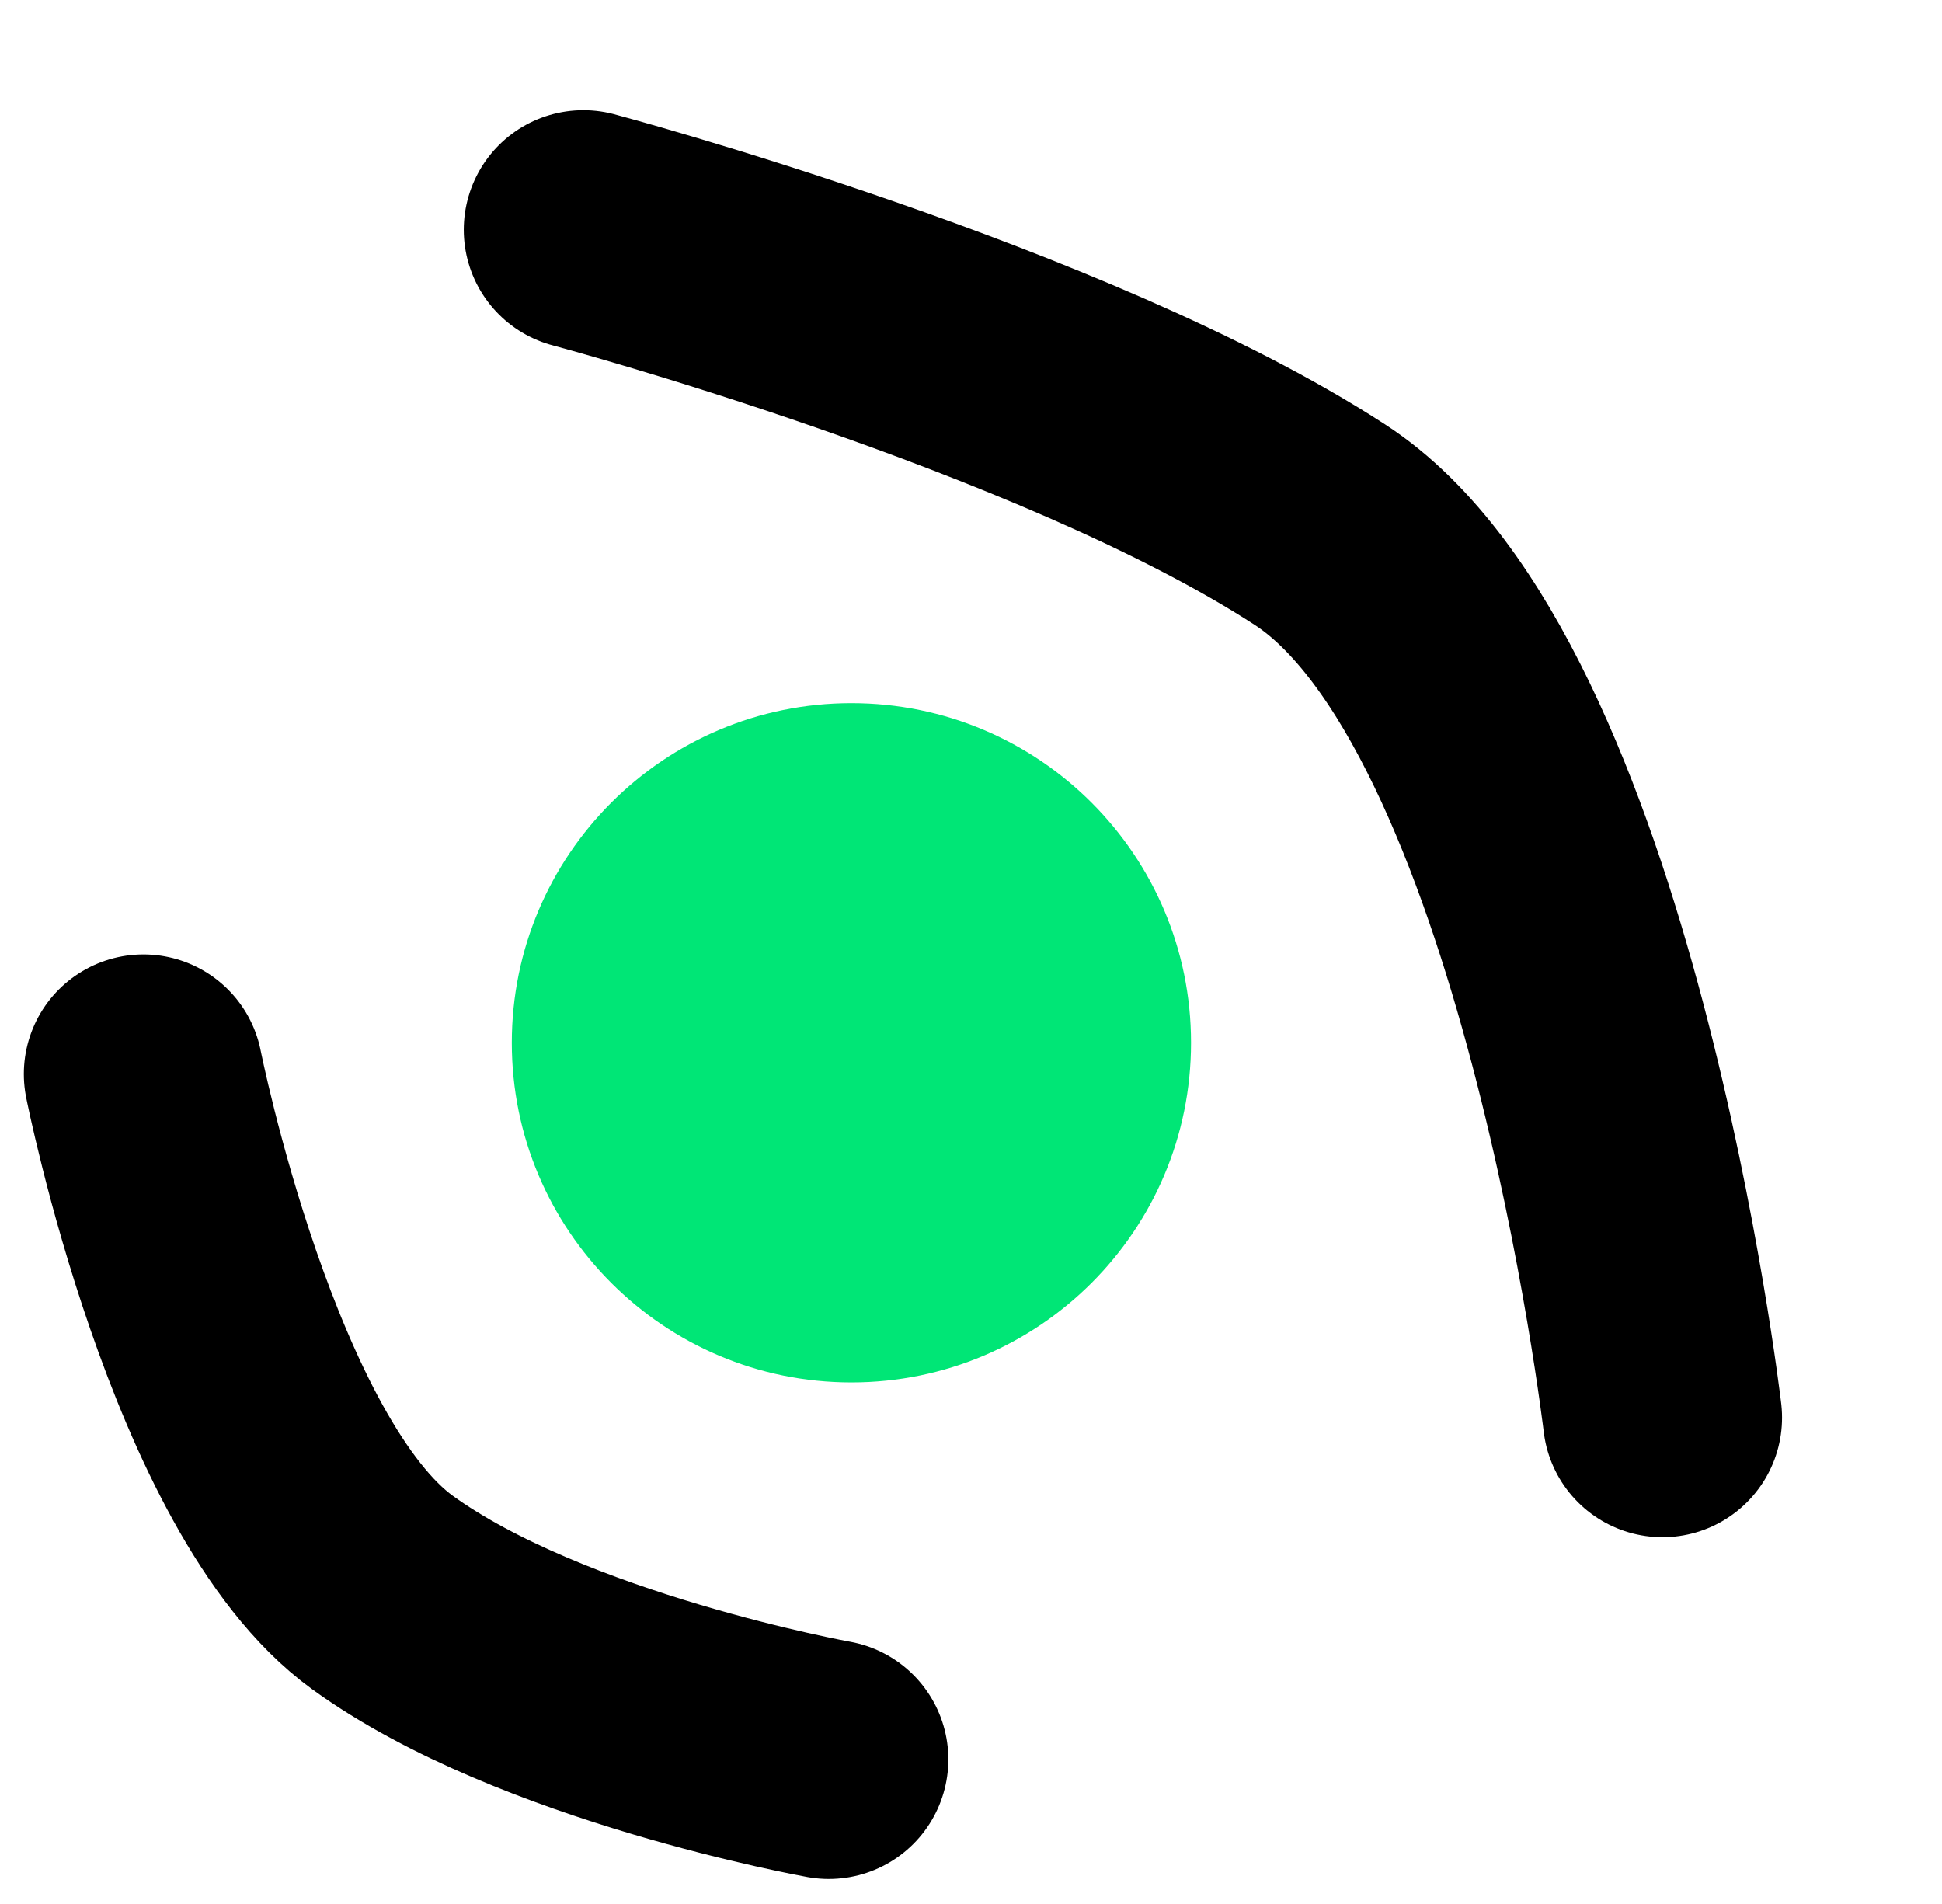
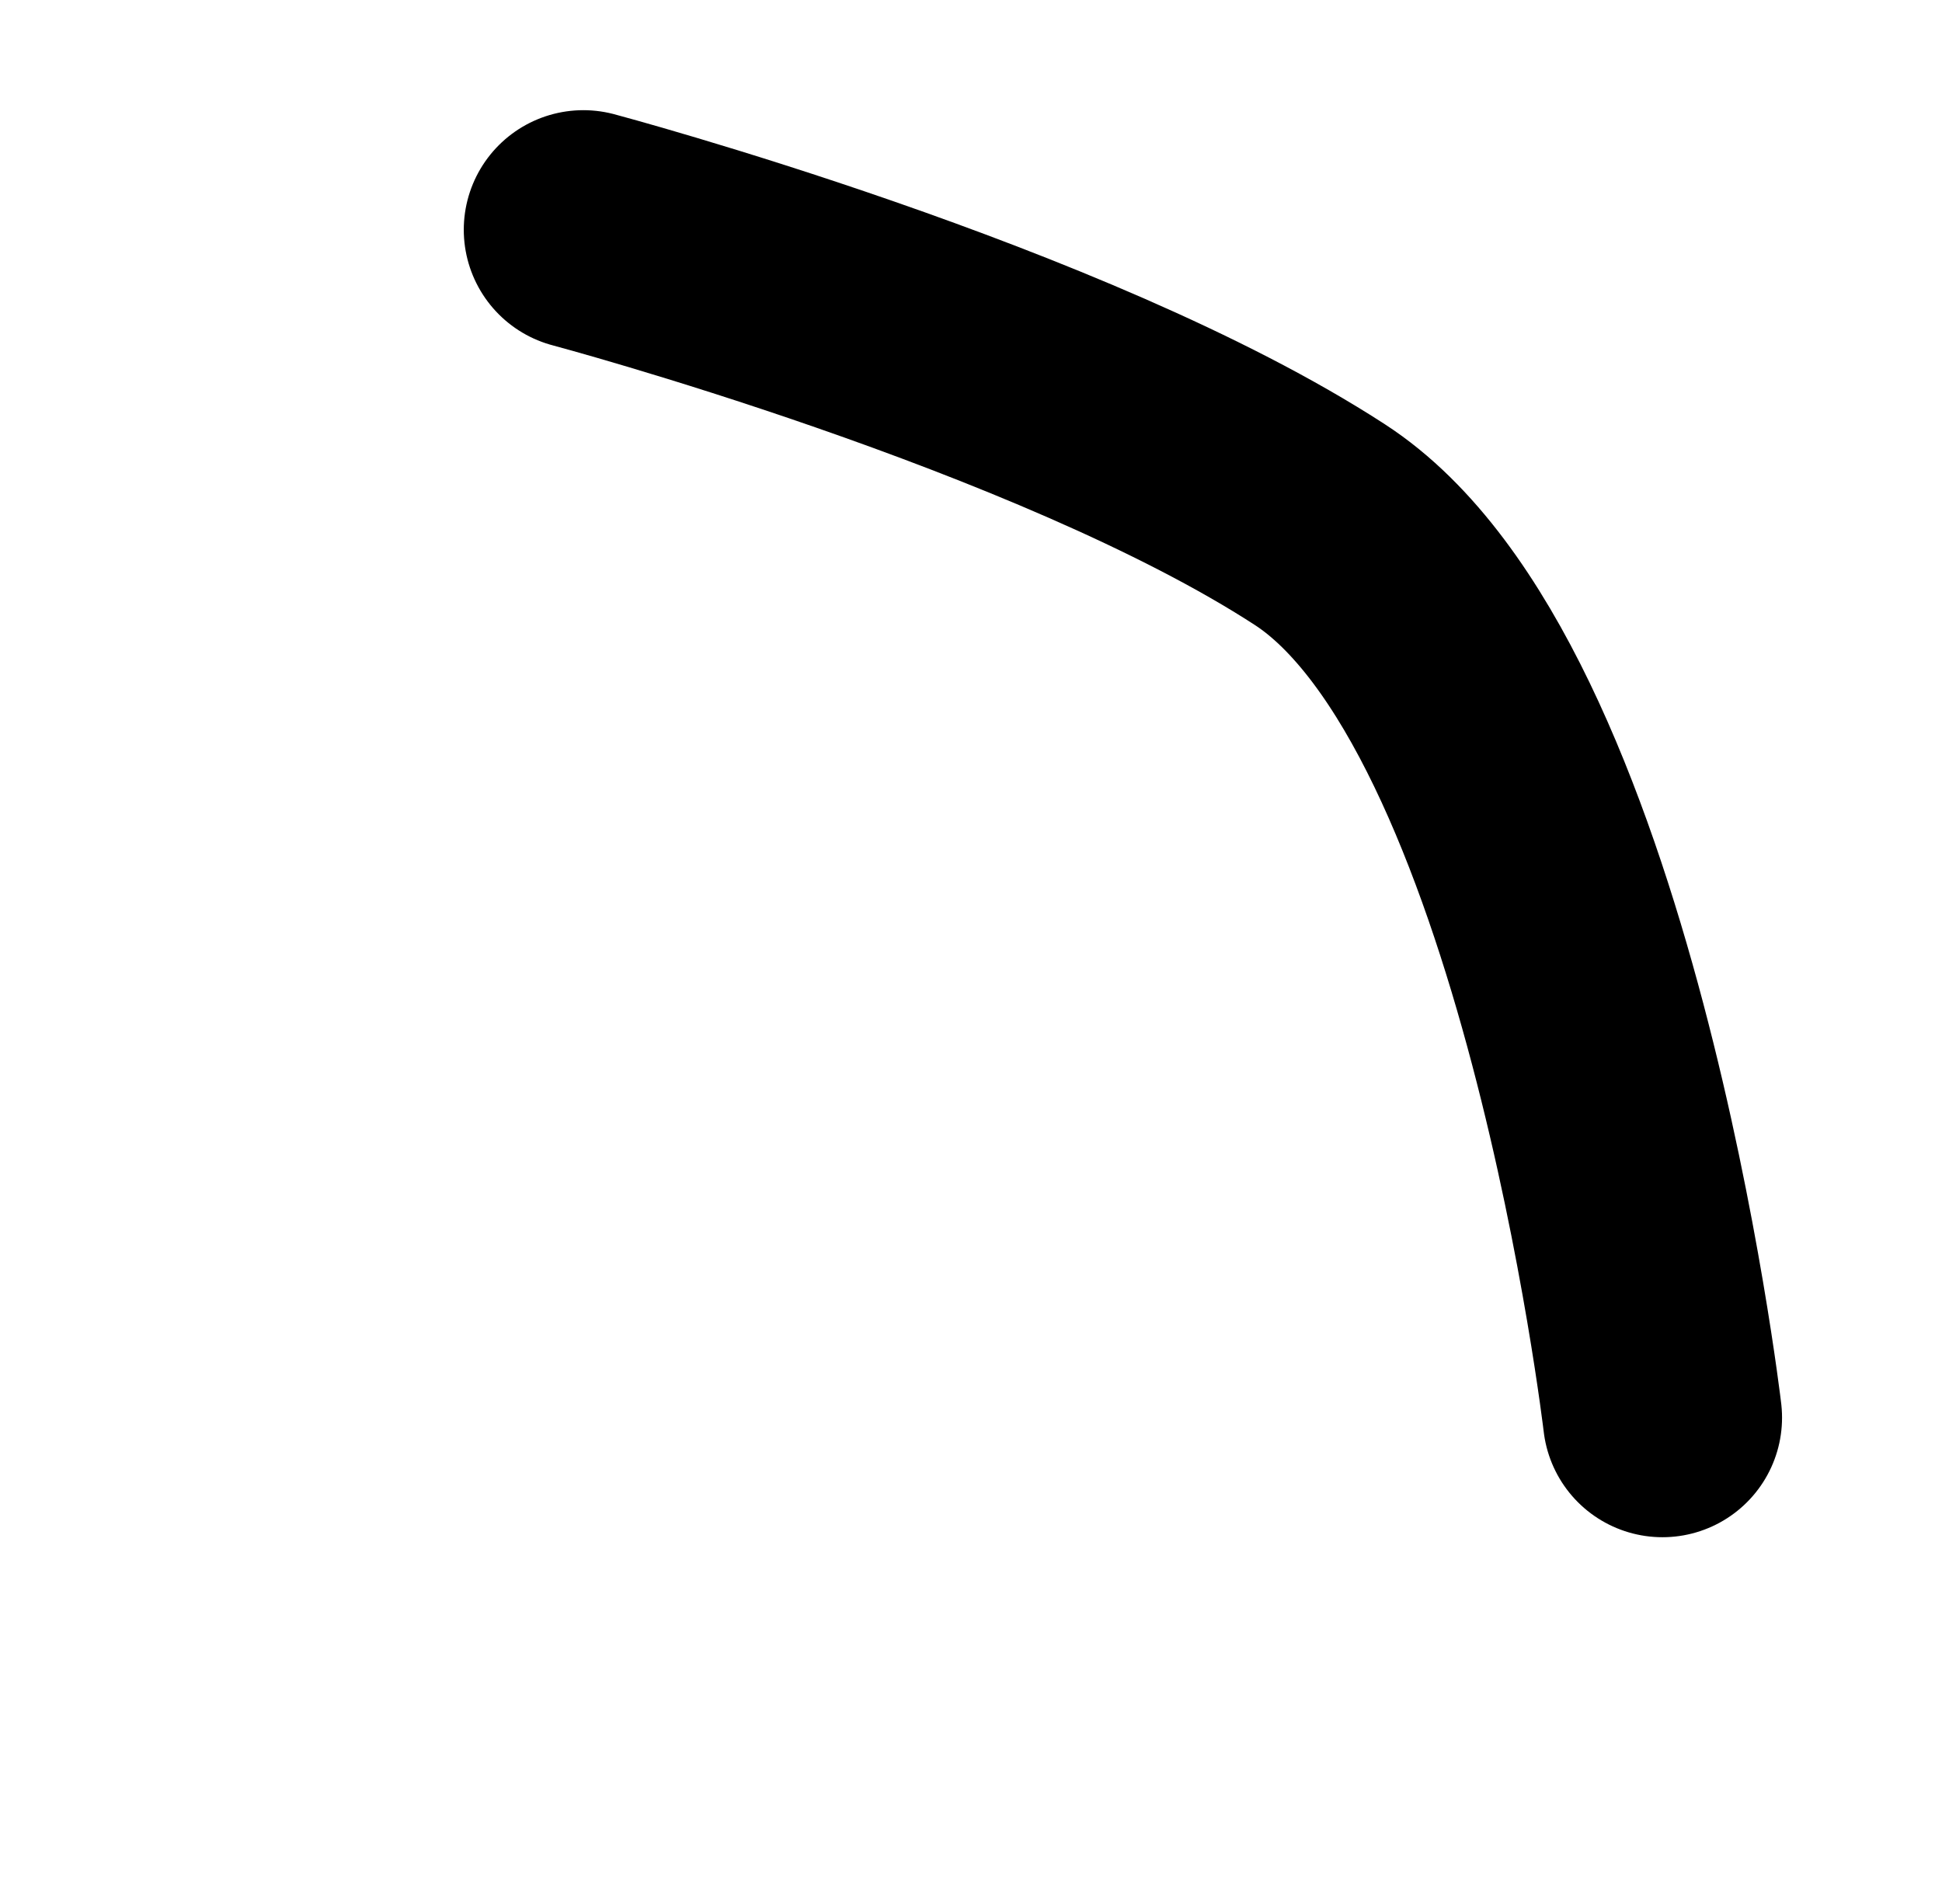
<svg xmlns="http://www.w3.org/2000/svg" version="1.1" width="406" height="398">
  <svg width="406" height="398" viewBox="0 0 406 398" fill="none">
-     <path d="M29.984 224.531C29.984 224.531 46.691 308.815 79.959 332.922C113.226 357.028 173.266 367.813 173.266 367.813" stroke="black" stroke-width="50" stroke-linecap="round" />
    <path d="M347.559 296.364C347.559 296.364 329.705 144.607 275.947 109.685C222.188 74.764 121.958 48.033 121.958 48.033" stroke="black" stroke-width="50" stroke-linecap="round" />
-     <path d="M249 218C249 257.212 217.212 289 178 289C138.788 289 107 257.212 107 218C107 178.788 138.788 147 178 147C217.212 147 249 178.788 249 218Z" fill="#00E676" />
  </svg>
  <style>@media (prefers-color-scheme: light) { :root { filter: none; } }
@media (prefers-color-scheme: dark) { :root { filter: none; } }
</style>
</svg>